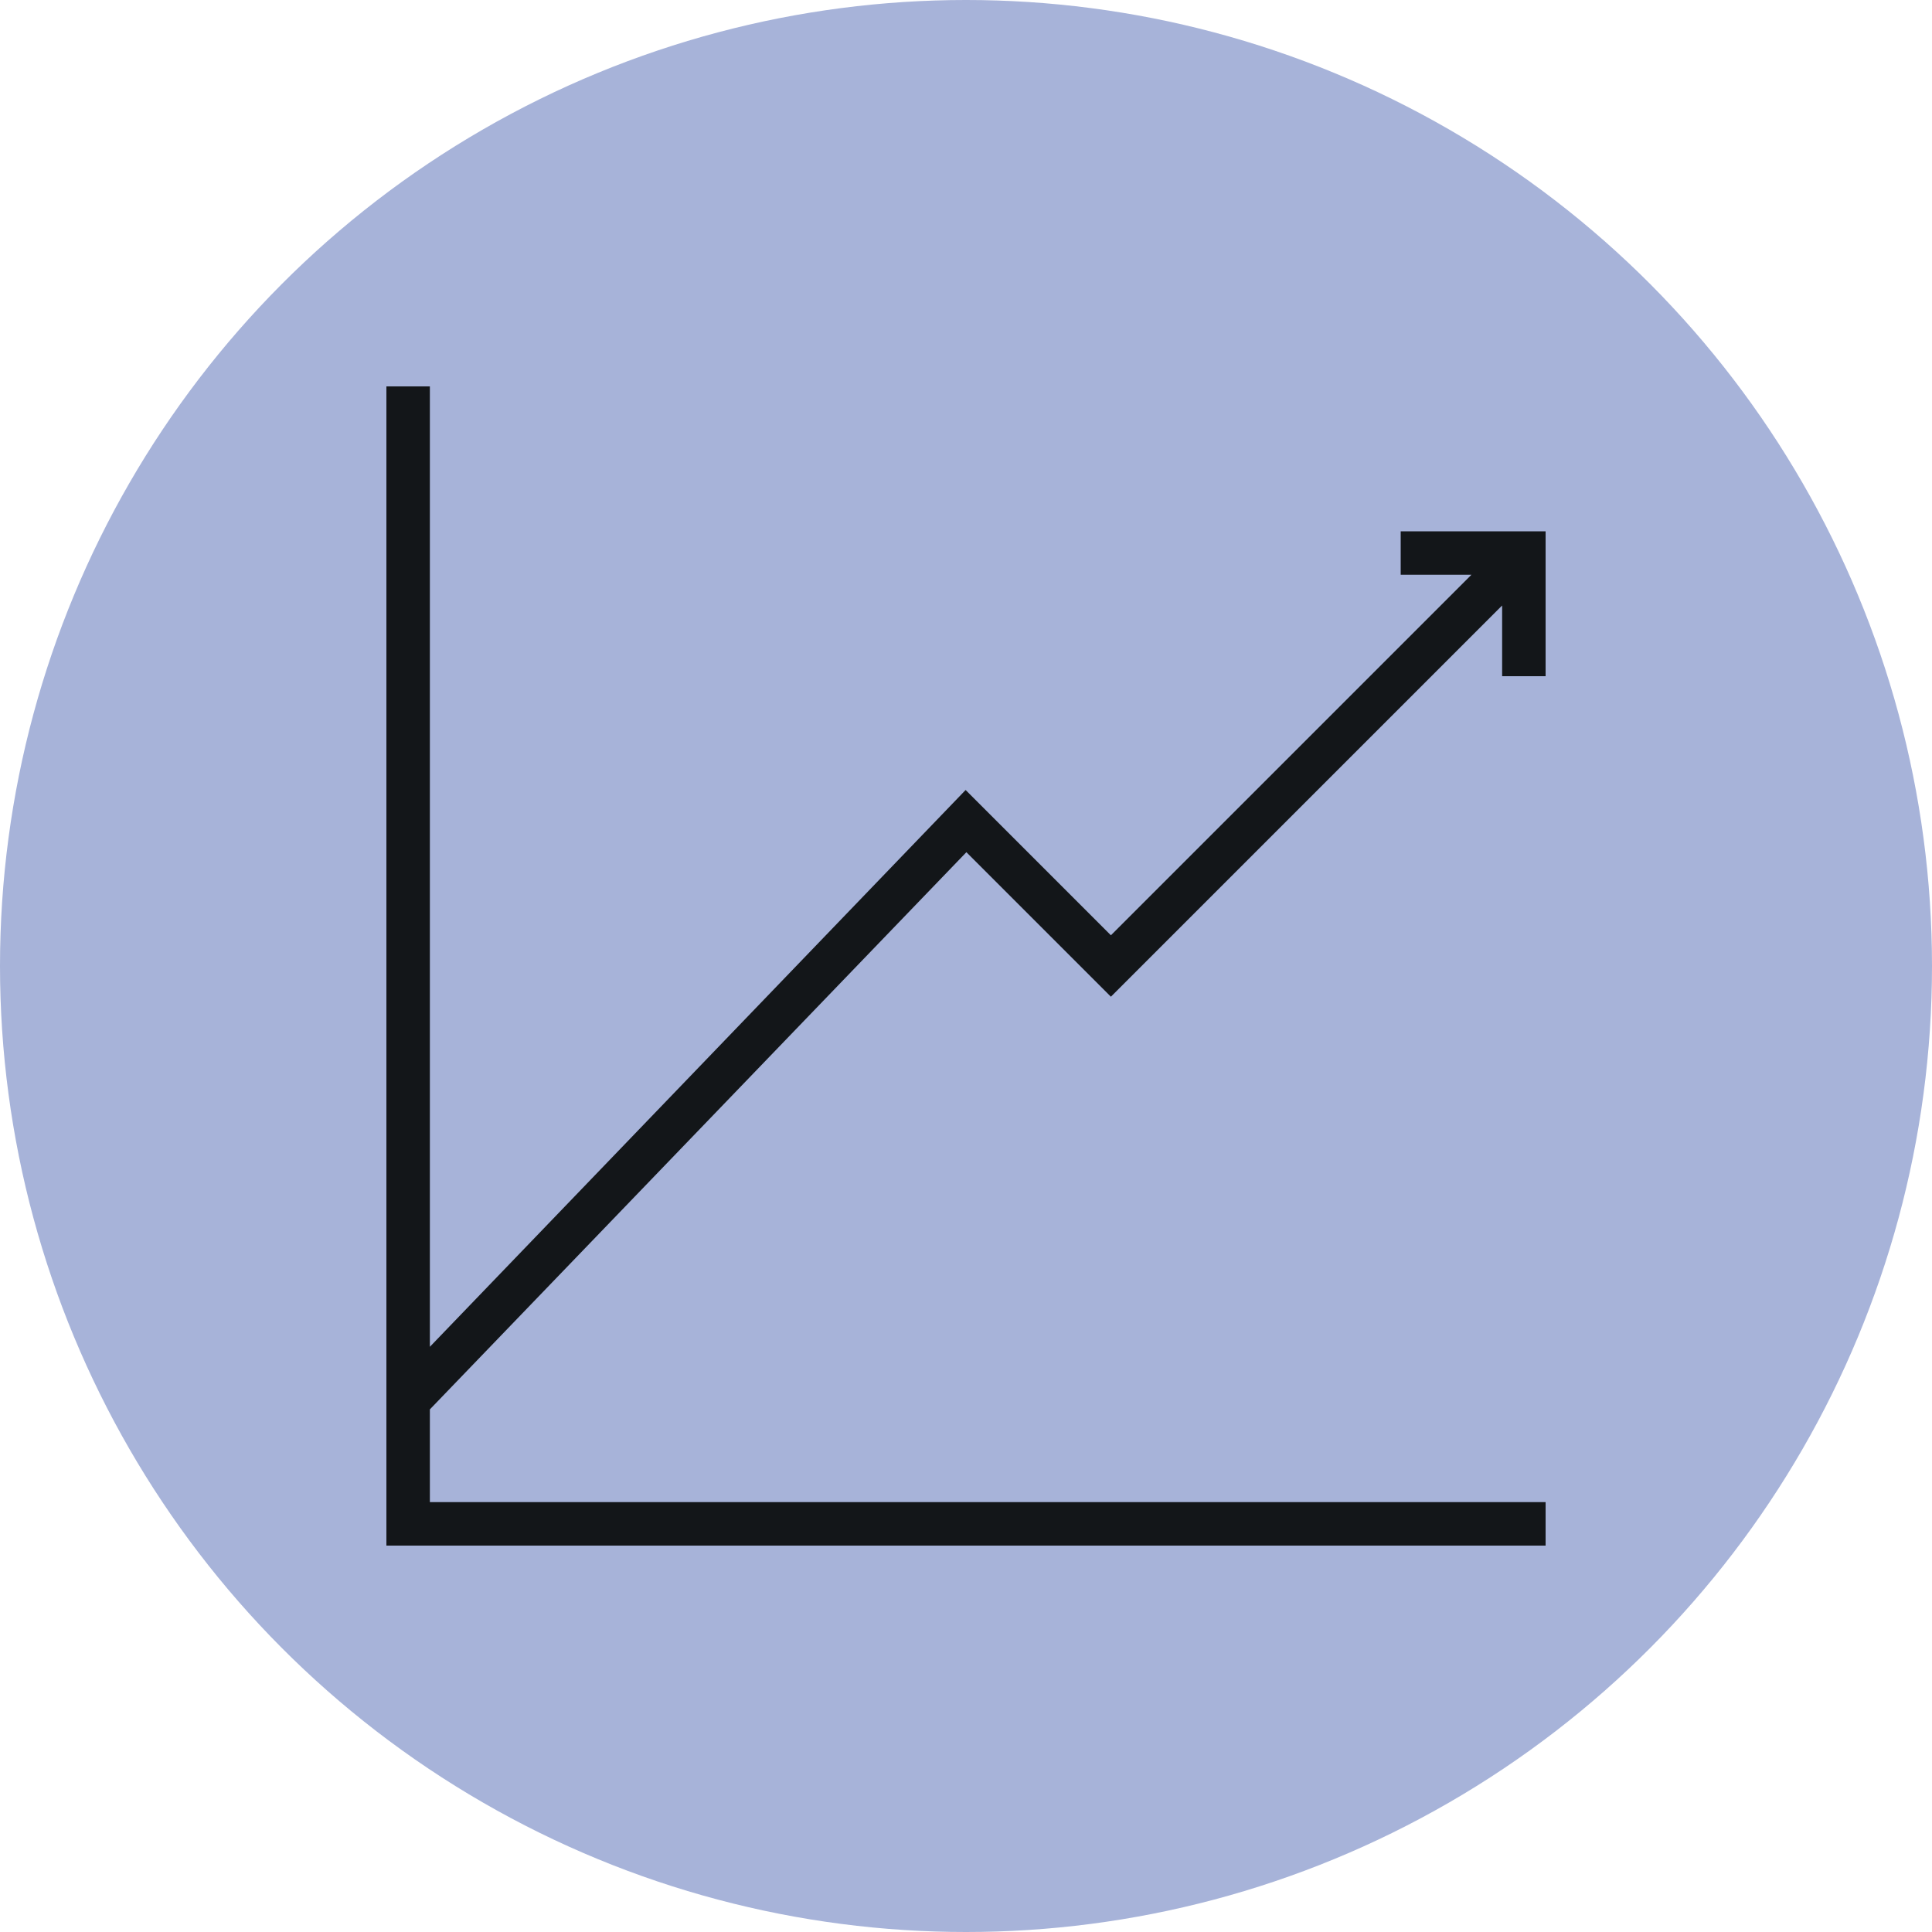
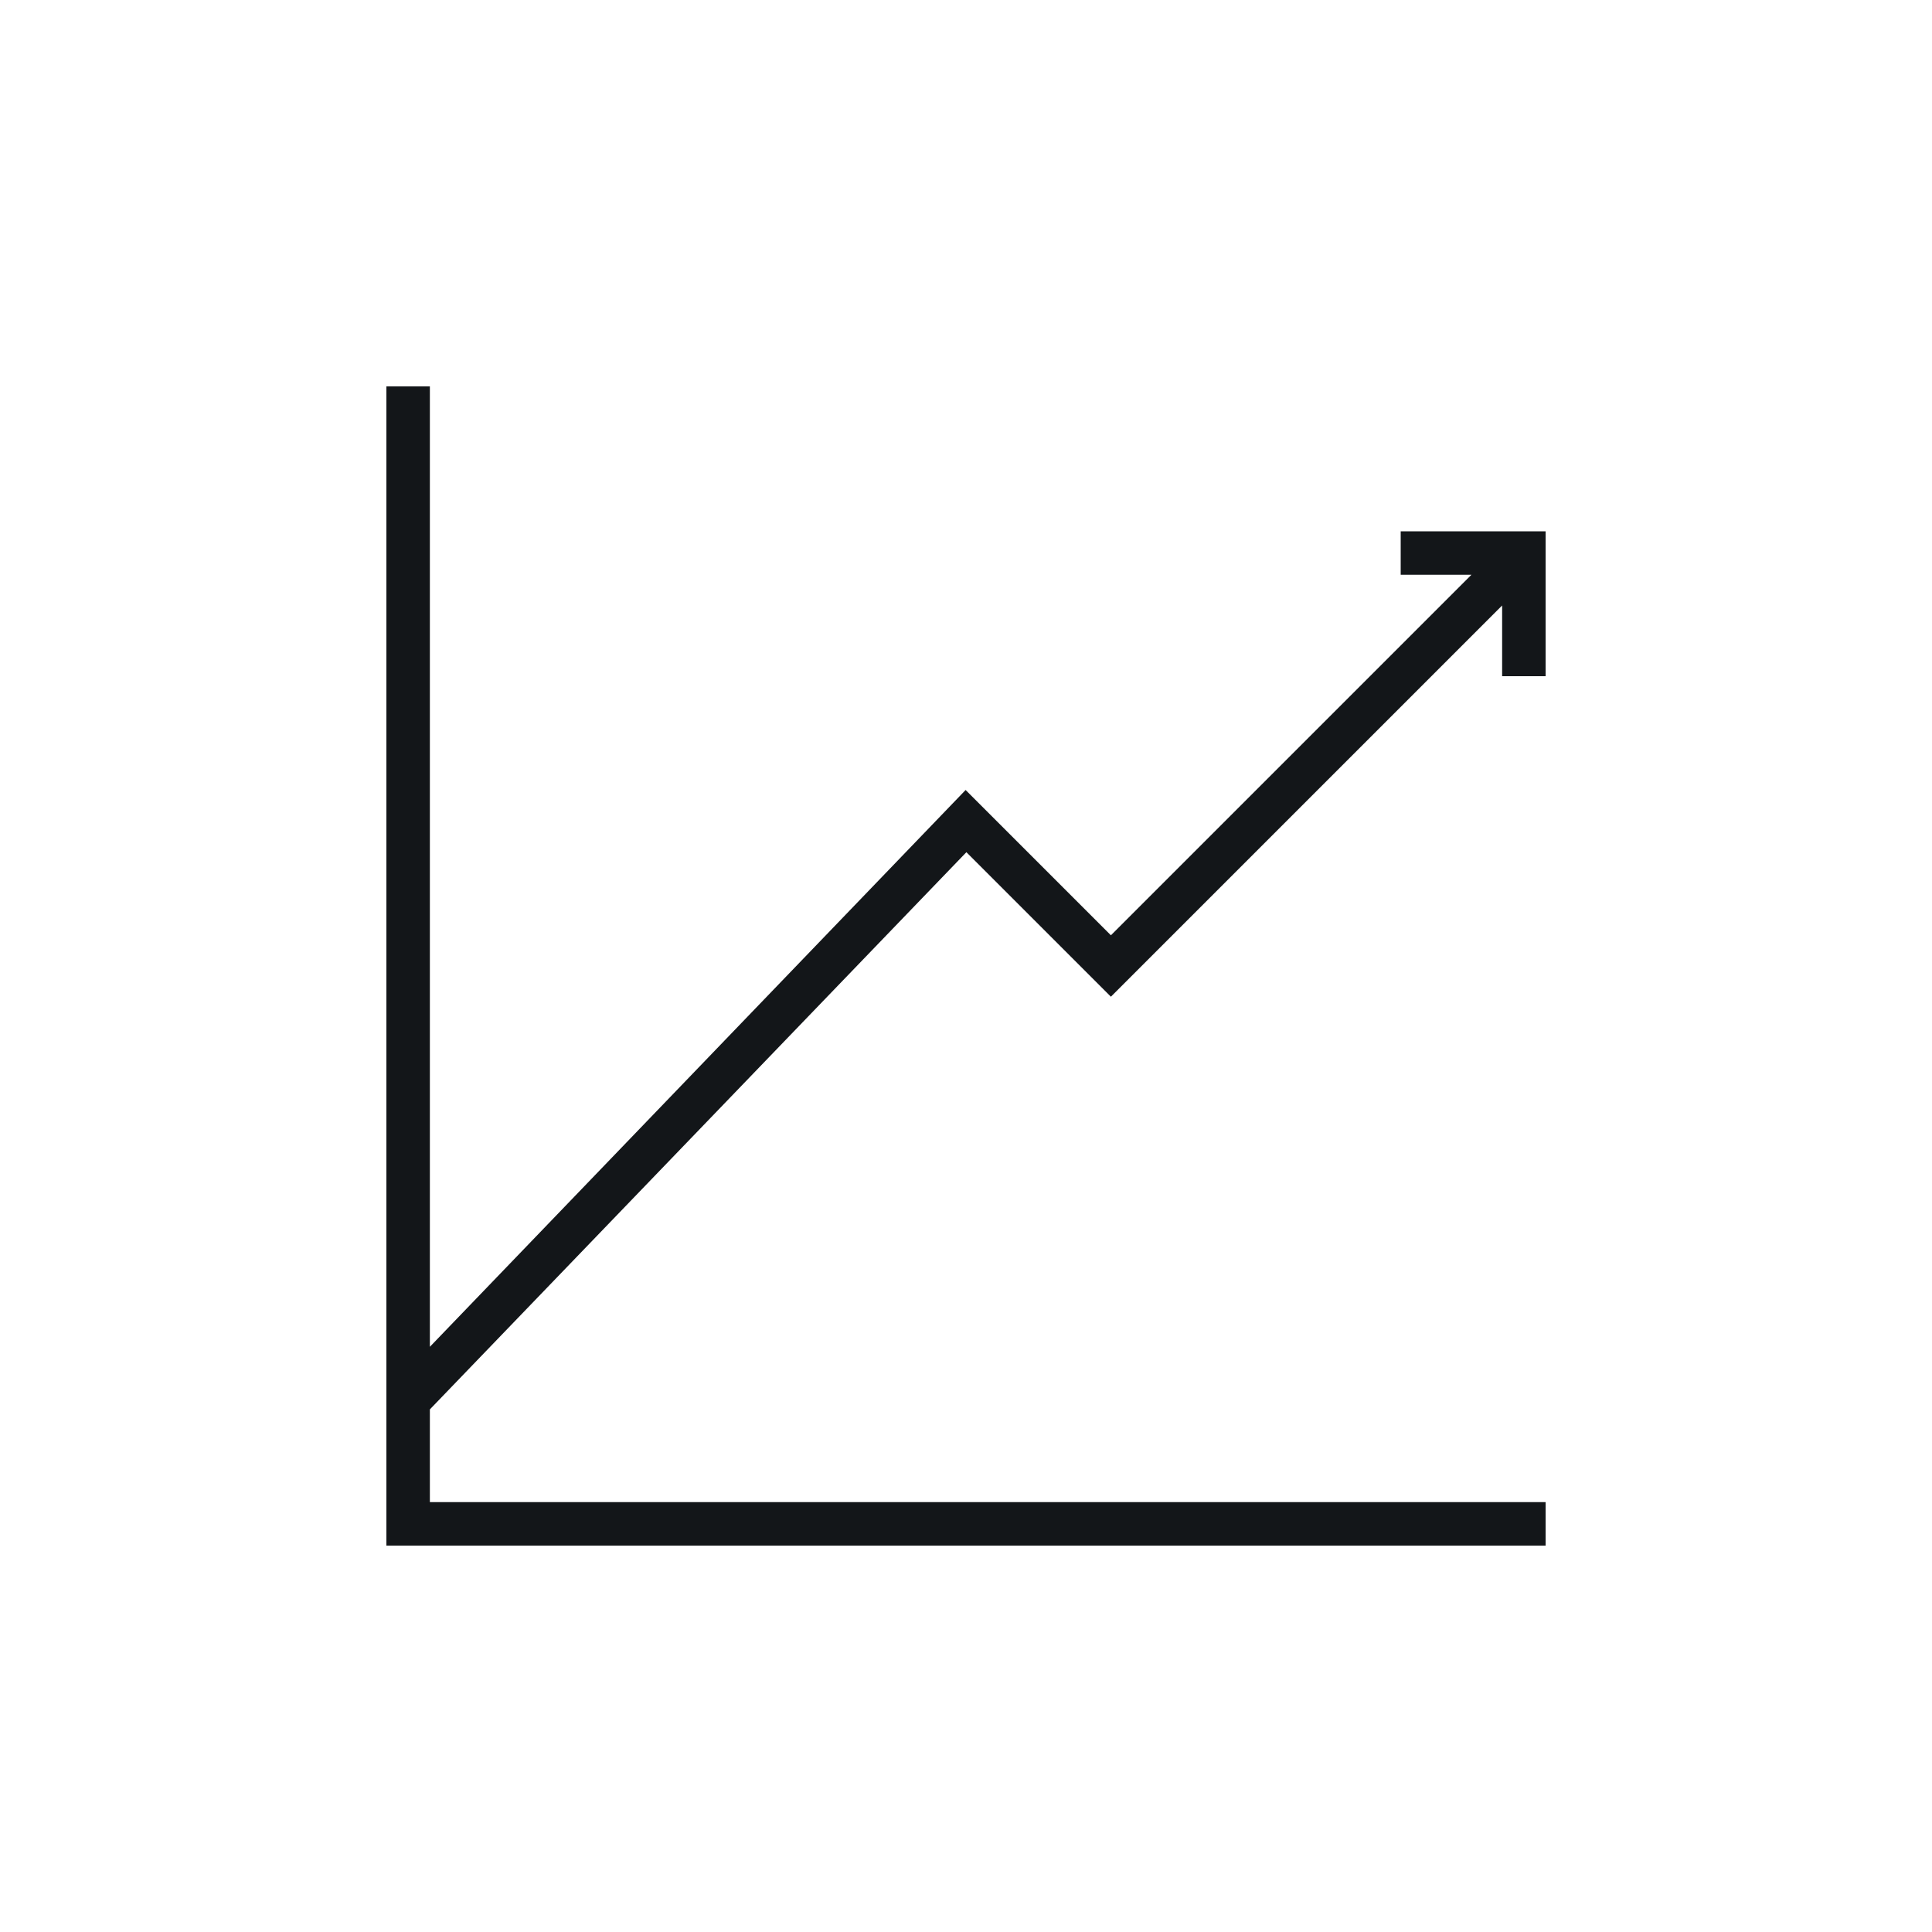
<svg xmlns="http://www.w3.org/2000/svg" id="Layer_1" viewBox="0 0 100 100">
  <defs>
    <style> .cls-1 { fill: #a7b3d9; } .cls-2 { fill: #131619; } </style>
  </defs>
-   <circle class="cls-1" cx="50" cy="50" r="50" />
  <polygon class="cls-2" points="80 35 80 27.5 72.5 27.5 72.5 29.75 76.16 29.75 57.5 48.41 49.98 40.89 22.25 69.71 22.25 20 20 20 20 80 80 80 80 77.75 22.25 77.75 22.25 72.95 50.02 44.11 57.5 51.59 77.75 31.34 77.75 35 80 35 80 35" />
</svg>